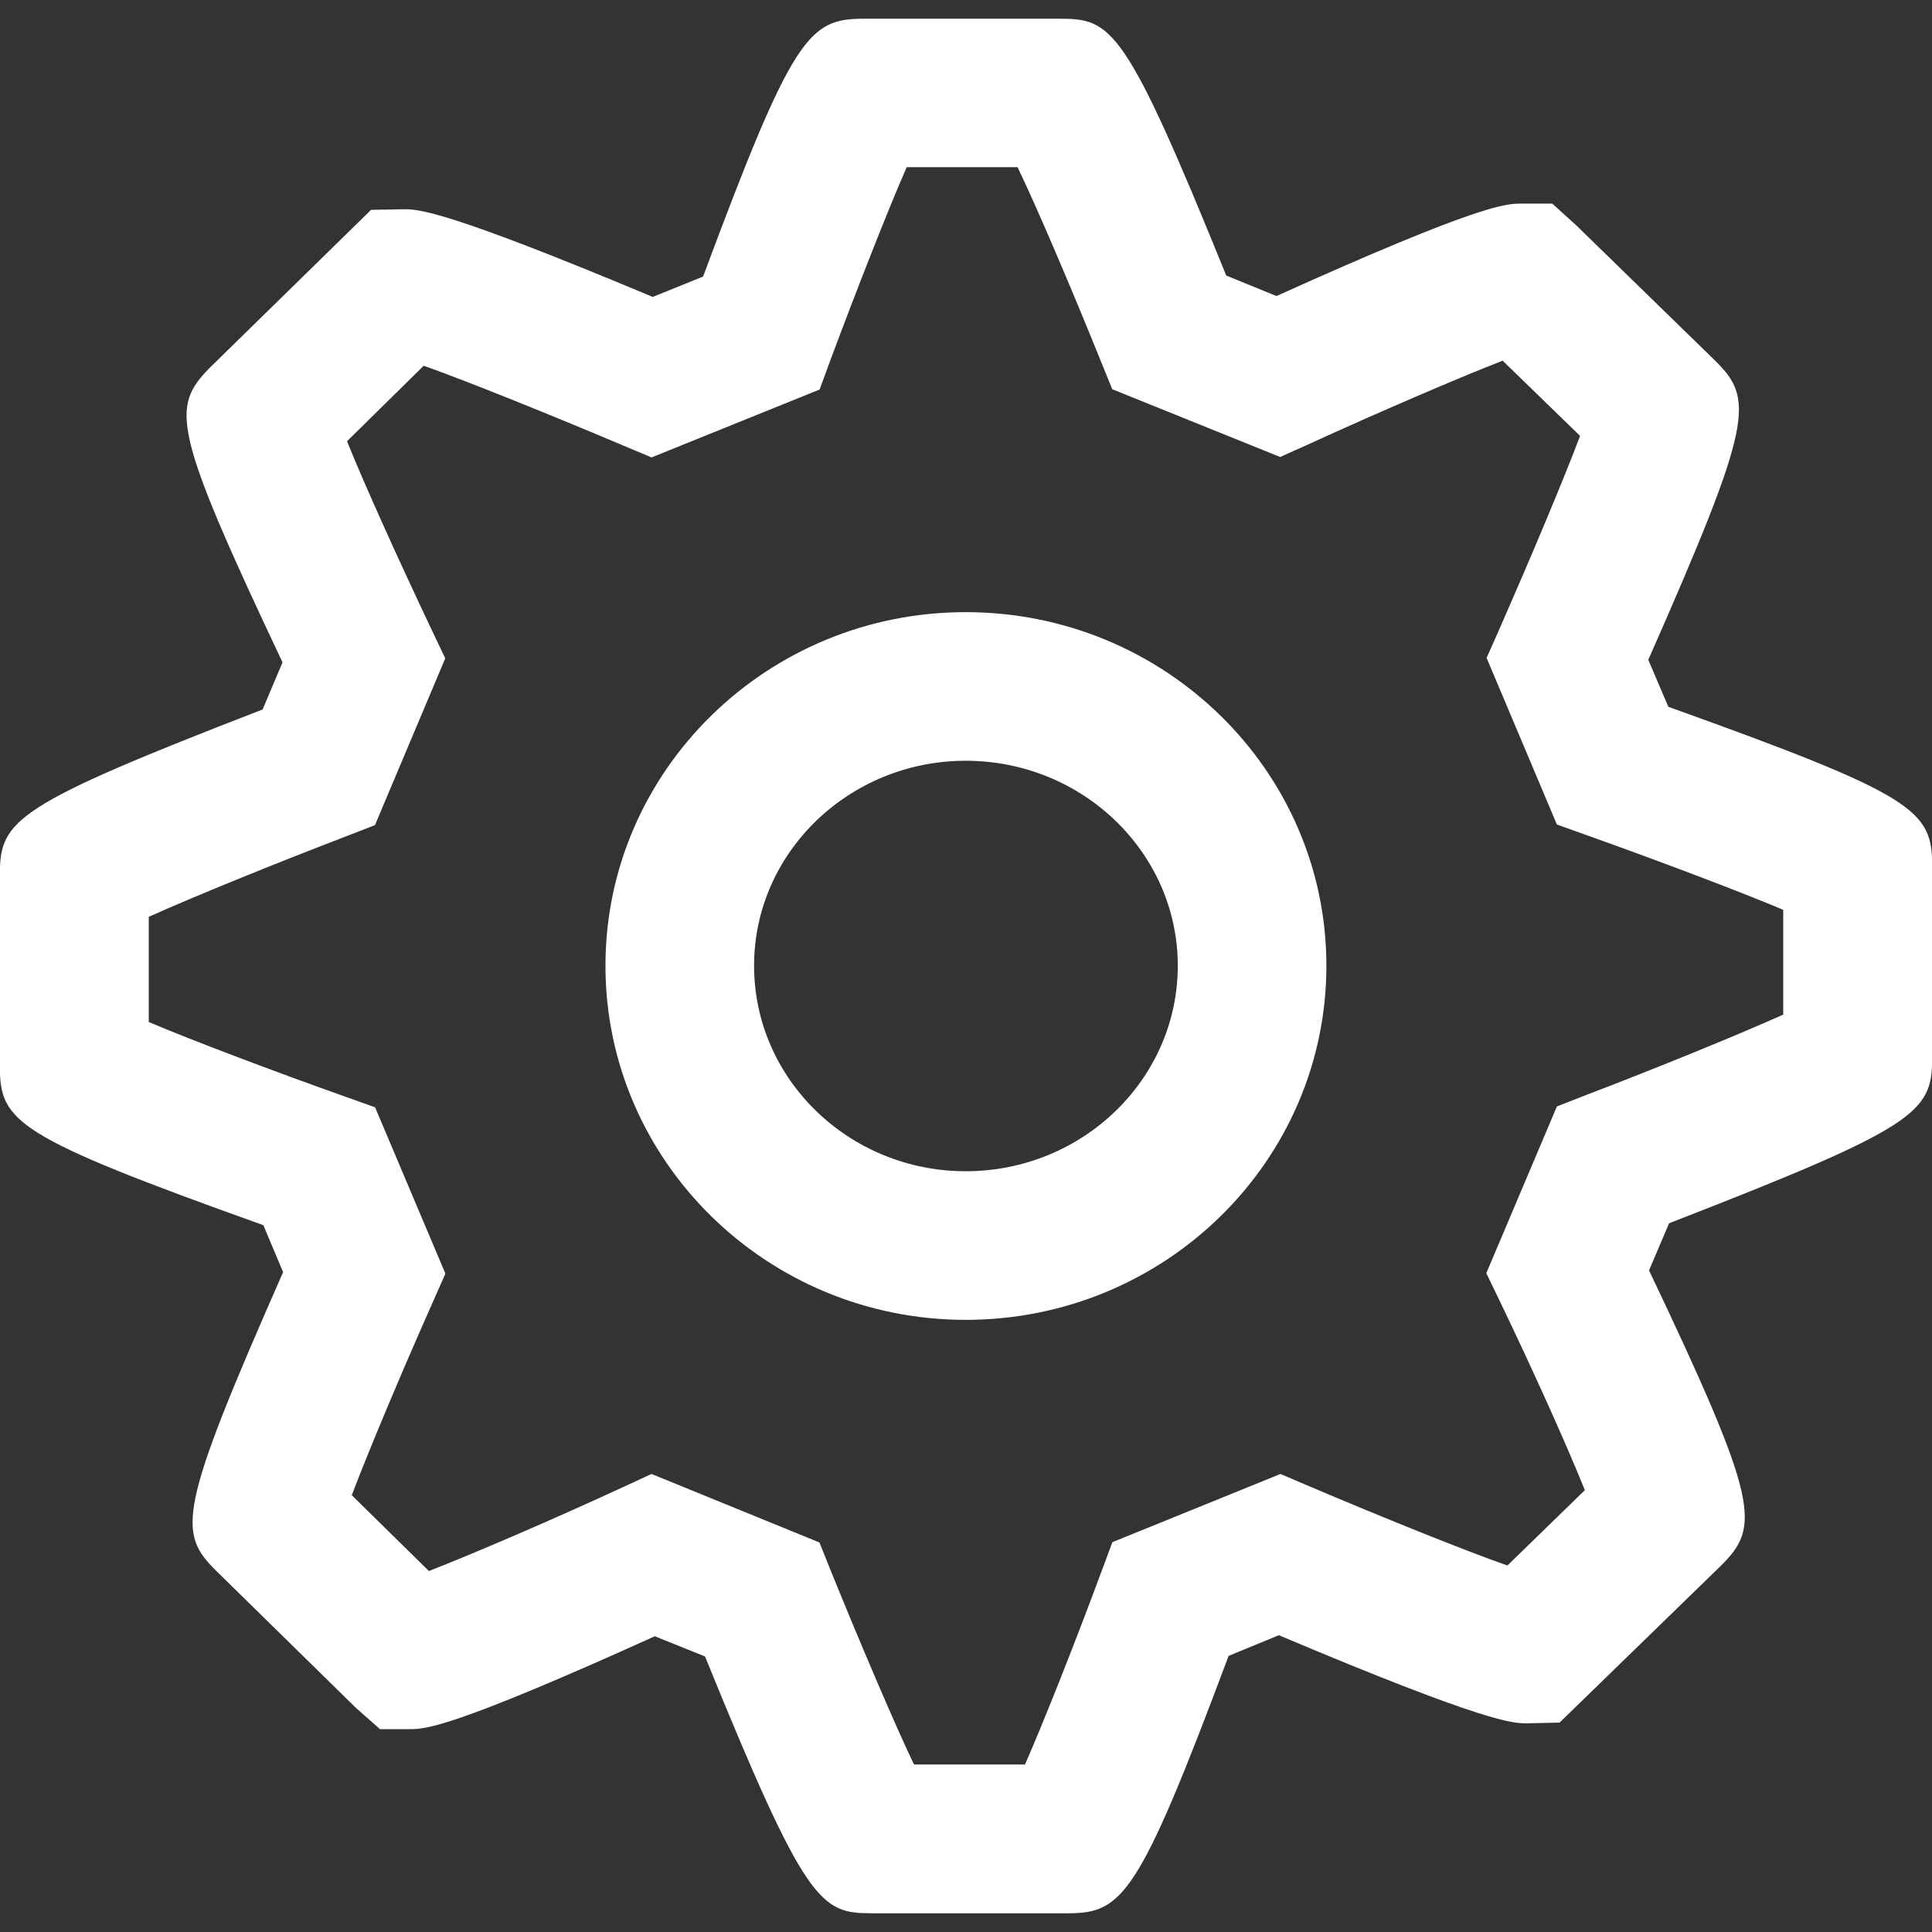
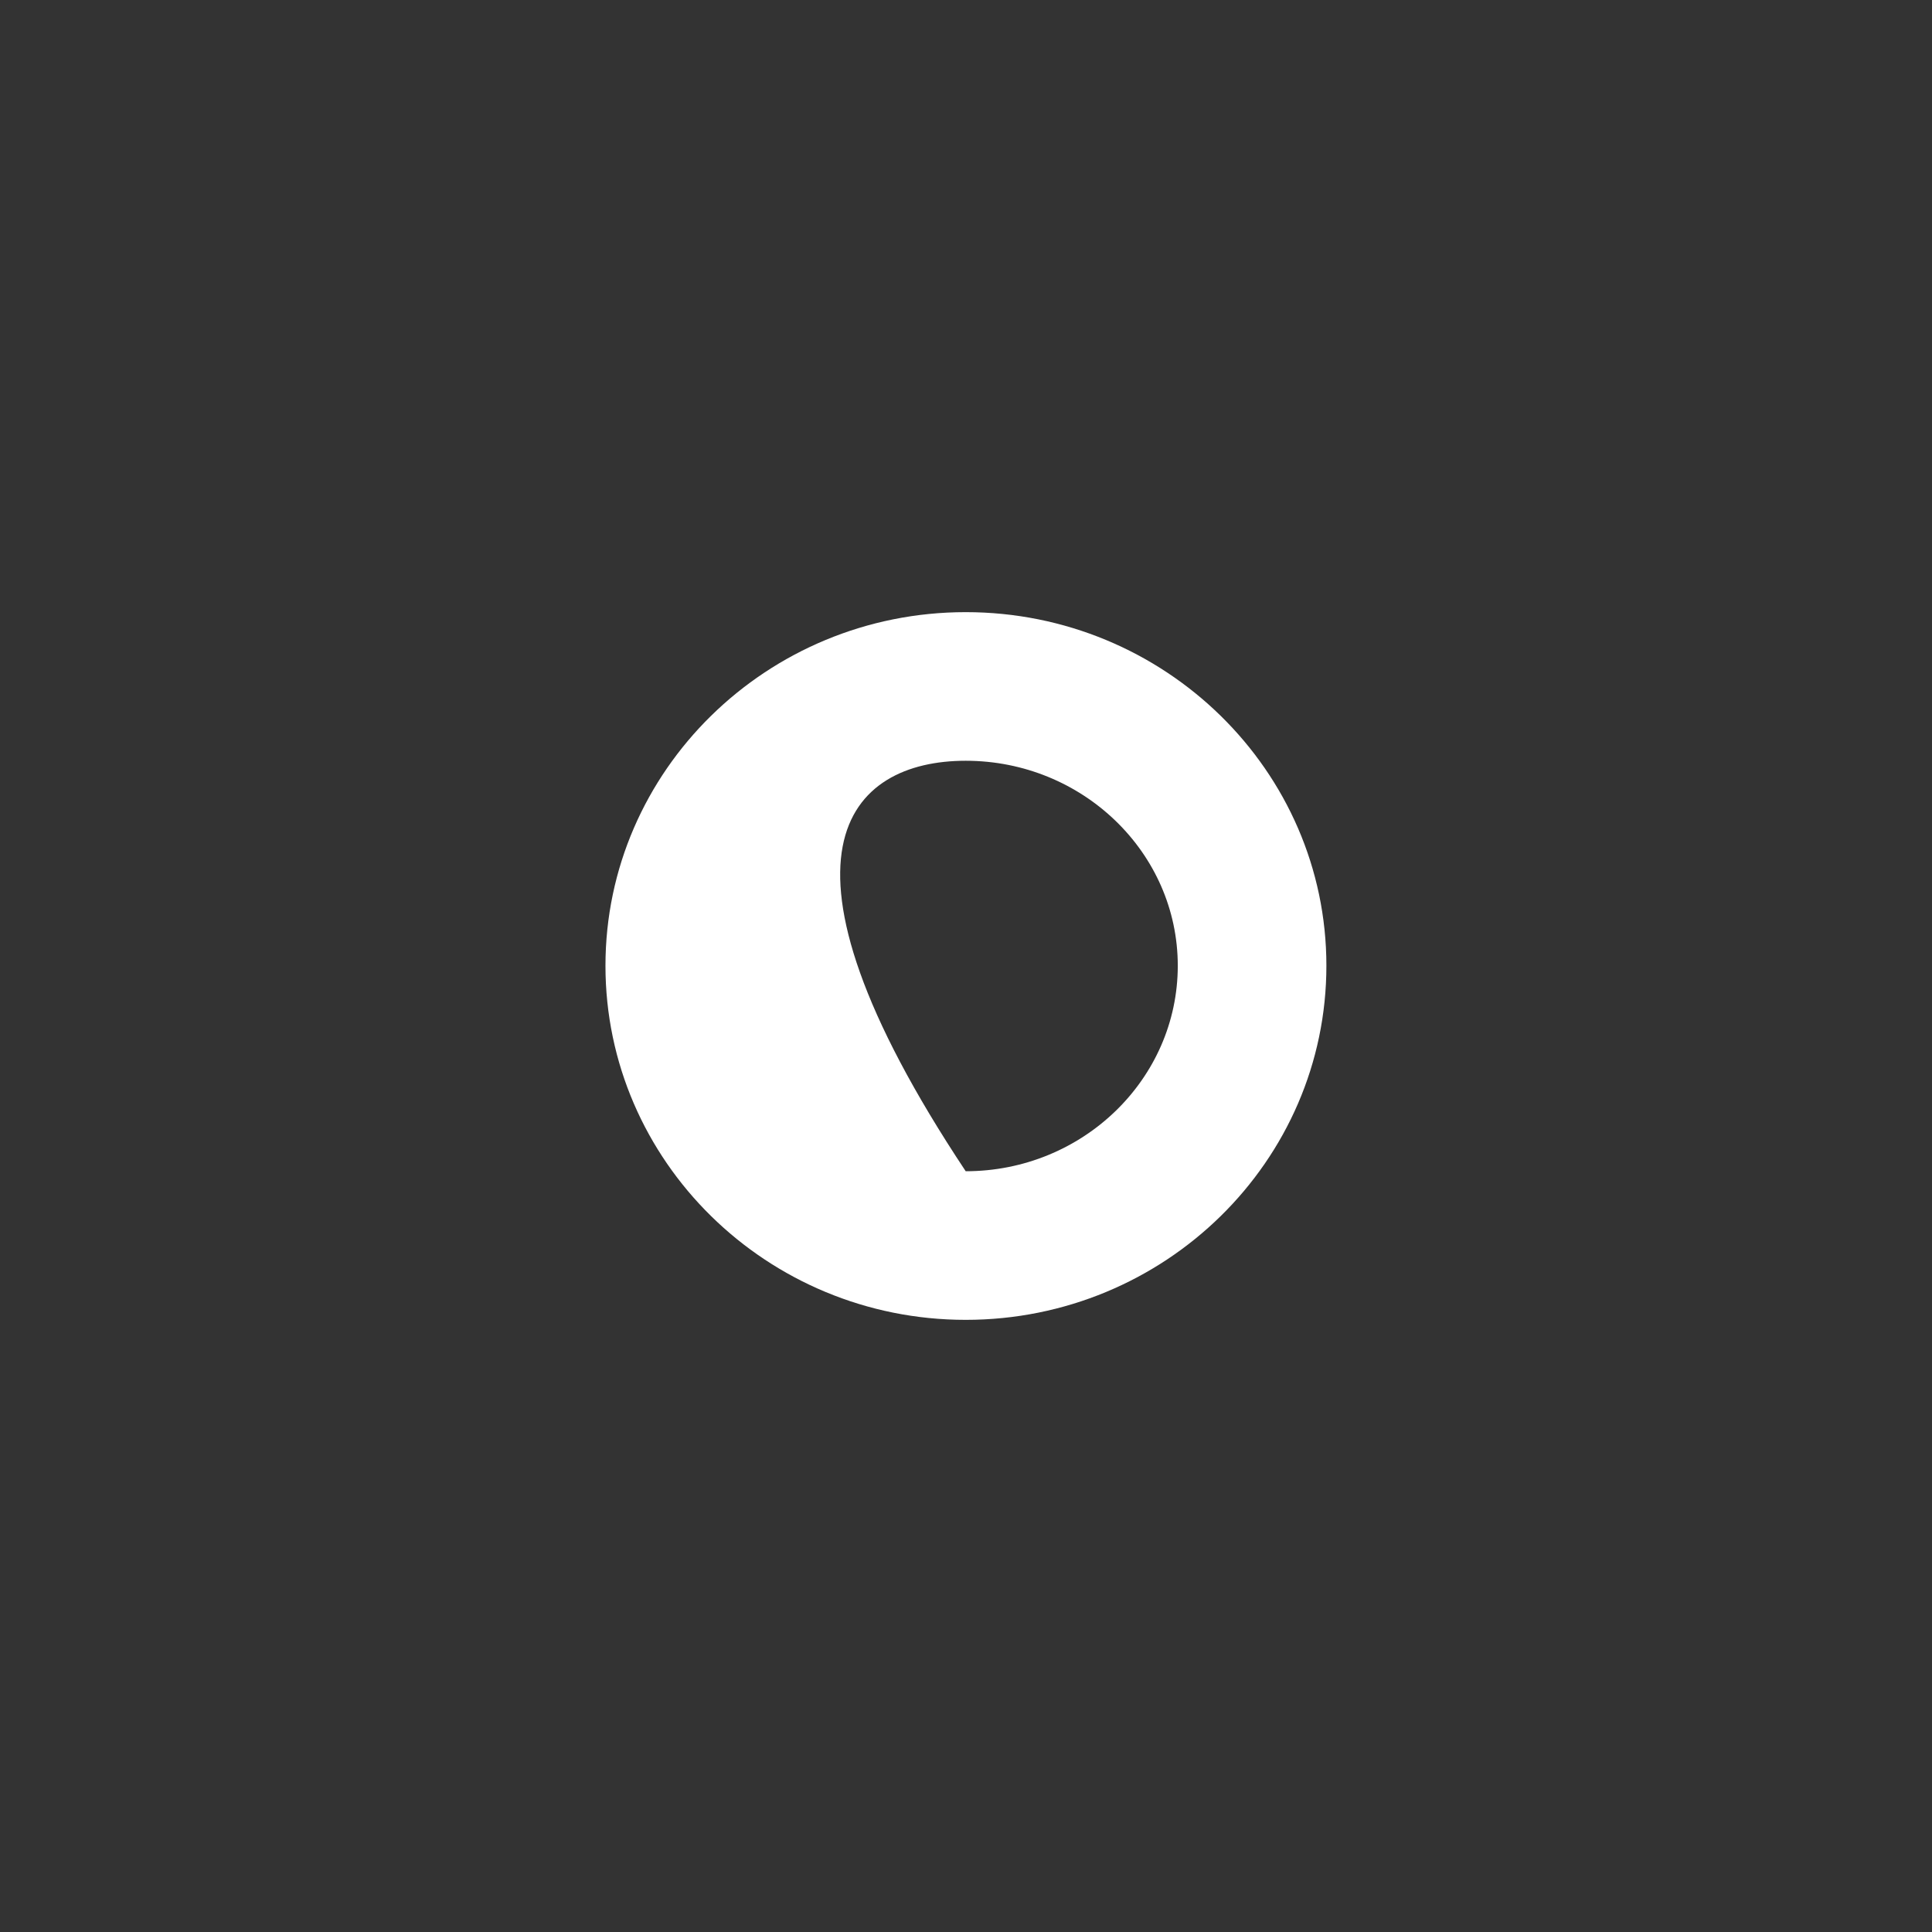
<svg xmlns="http://www.w3.org/2000/svg" version="1.1" id="图层_1" x="0px" y="0px" width="13px" height="13px" viewBox="0 0 13 13" enable-background="new 0 0 13 13" xml:space="preserve">
  <rect x="0" y="0" width="13" height="13" fill="#333333" stroke="none" />
  <g>
-     <path fill="#FFFFFF" d="M6.498,8.881c1.339,0,2.427-1.067,2.427-2.383c0-1.312-1.088-2.379-2.427-2.379   c-1.337,0-2.424,1.067-2.424,2.379C4.074,7.813,5.161,8.881,6.498,8.881 M6.498,5.119c0.786,0,1.427,0.618,1.427,1.379   c0,0.764-0.641,1.383-1.427,1.383c-0.784,0-1.424-0.619-1.424-1.383C5.074,5.737,5.714,5.119,6.498,5.119" />
-     <path fill="#FFFFFF" d="M1.772,8.244l0.133,0.316c-0.711,1.613-0.711,1.753-0.448,2.012l0.94,0.922l0.16,0.141h0.199   c0.102,0,0.27,0,1.65-0.625l0.338,0.136c0.68,1.673,0.777,1.728,1.123,1.728h1.316c0.369,0,0.477-0.109,1.084-1.732l0.338-0.139   c1.404,0.593,1.576,0.593,1.67,0.593l0.219-0.005l1.085-1.055c0.267-0.265,0.263-0.419-0.483-1.988l0.135-0.317   c1.666-0.647,1.77-0.744,1.77-1.11V5.828c0-0.375-0.104-0.473-1.775-1.072l-0.135-0.316c0.711-1.613,0.713-1.753,0.447-2.016   l-0.931-0.907l-0.162-0.147h-0.207c-0.103,0-0.271,0-1.649,0.622L8.251,1.854c-0.68-1.678-0.77-1.728-1.121-1.728H5.812   c-0.37,0-0.477,0.111-1.081,1.735L4.392,1.998c-1.406-0.59-1.58-0.59-1.674-0.59L2.497,1.412L1.408,2.478   C1.152,2.742,1.157,2.883,1.901,4.457L1.767,4.774C0.101,5.418-0.001,5.517-0.001,5.883v1.291   C-0.001,7.549,0.101,7.646,1.772,8.244 M0.999,6.17c0.295-0.133,0.848-0.358,1.326-0.541l0.198-0.077L2.996,4.43L2.9,4.228   C2.69,3.785,2.454,3.265,2.335,2.969l0.516-0.508c0.305,0.108,0.867,0.336,1.343,0.537l0.19,0.08l1.131-0.457l0.076-0.207   c0.172-0.461,0.383-1,0.51-1.289h0.746c0.138,0.287,0.369,0.832,0.557,1.297l0.08,0.197l1.13,0.456L8.81,2.987   c0.459-0.21,1.002-0.444,1.301-0.56l0.521,0.506c-0.113,0.301-0.341,0.84-0.541,1.296l-0.088,0.198l0.473,1.121l0.207,0.074   c0.471,0.168,1.02,0.375,1.316,0.5v0.705c-0.296,0.133-0.849,0.359-1.326,0.541l-0.197,0.077l-0.475,1.122l0.098,0.203   c0.211,0.439,0.447,0.961,0.565,1.257l-0.521,0.507C9.841,10.428,9.281,10.201,8.808,10L8.616,9.918l-1.131,0.459l-0.077,0.207   c-0.171,0.461-0.383,0.998-0.511,1.289H6.15c-0.138-0.289-0.368-0.832-0.558-1.299l-0.078-0.195L4.384,9.918l-0.195,0.09   c-0.459,0.212-1.004,0.447-1.303,0.563l-0.519-0.51C2.48,9.763,2.706,9.225,2.909,8.769L2.997,8.57L2.524,7.451L2.317,7.377   c-0.473-0.168-1.021-0.375-1.316-0.5V6.17H0.999z" />
+     <path fill="#FFFFFF" d="M6.498,8.881c1.339,0,2.427-1.067,2.427-2.383c0-1.312-1.088-2.379-2.427-2.379   c-1.337,0-2.424,1.067-2.424,2.379C4.074,7.813,5.161,8.881,6.498,8.881 M6.498,5.119c0.786,0,1.427,0.618,1.427,1.379   c0,0.764-0.641,1.383-1.427,1.383C5.074,5.737,5.714,5.119,6.498,5.119" />
  </g>
</svg>